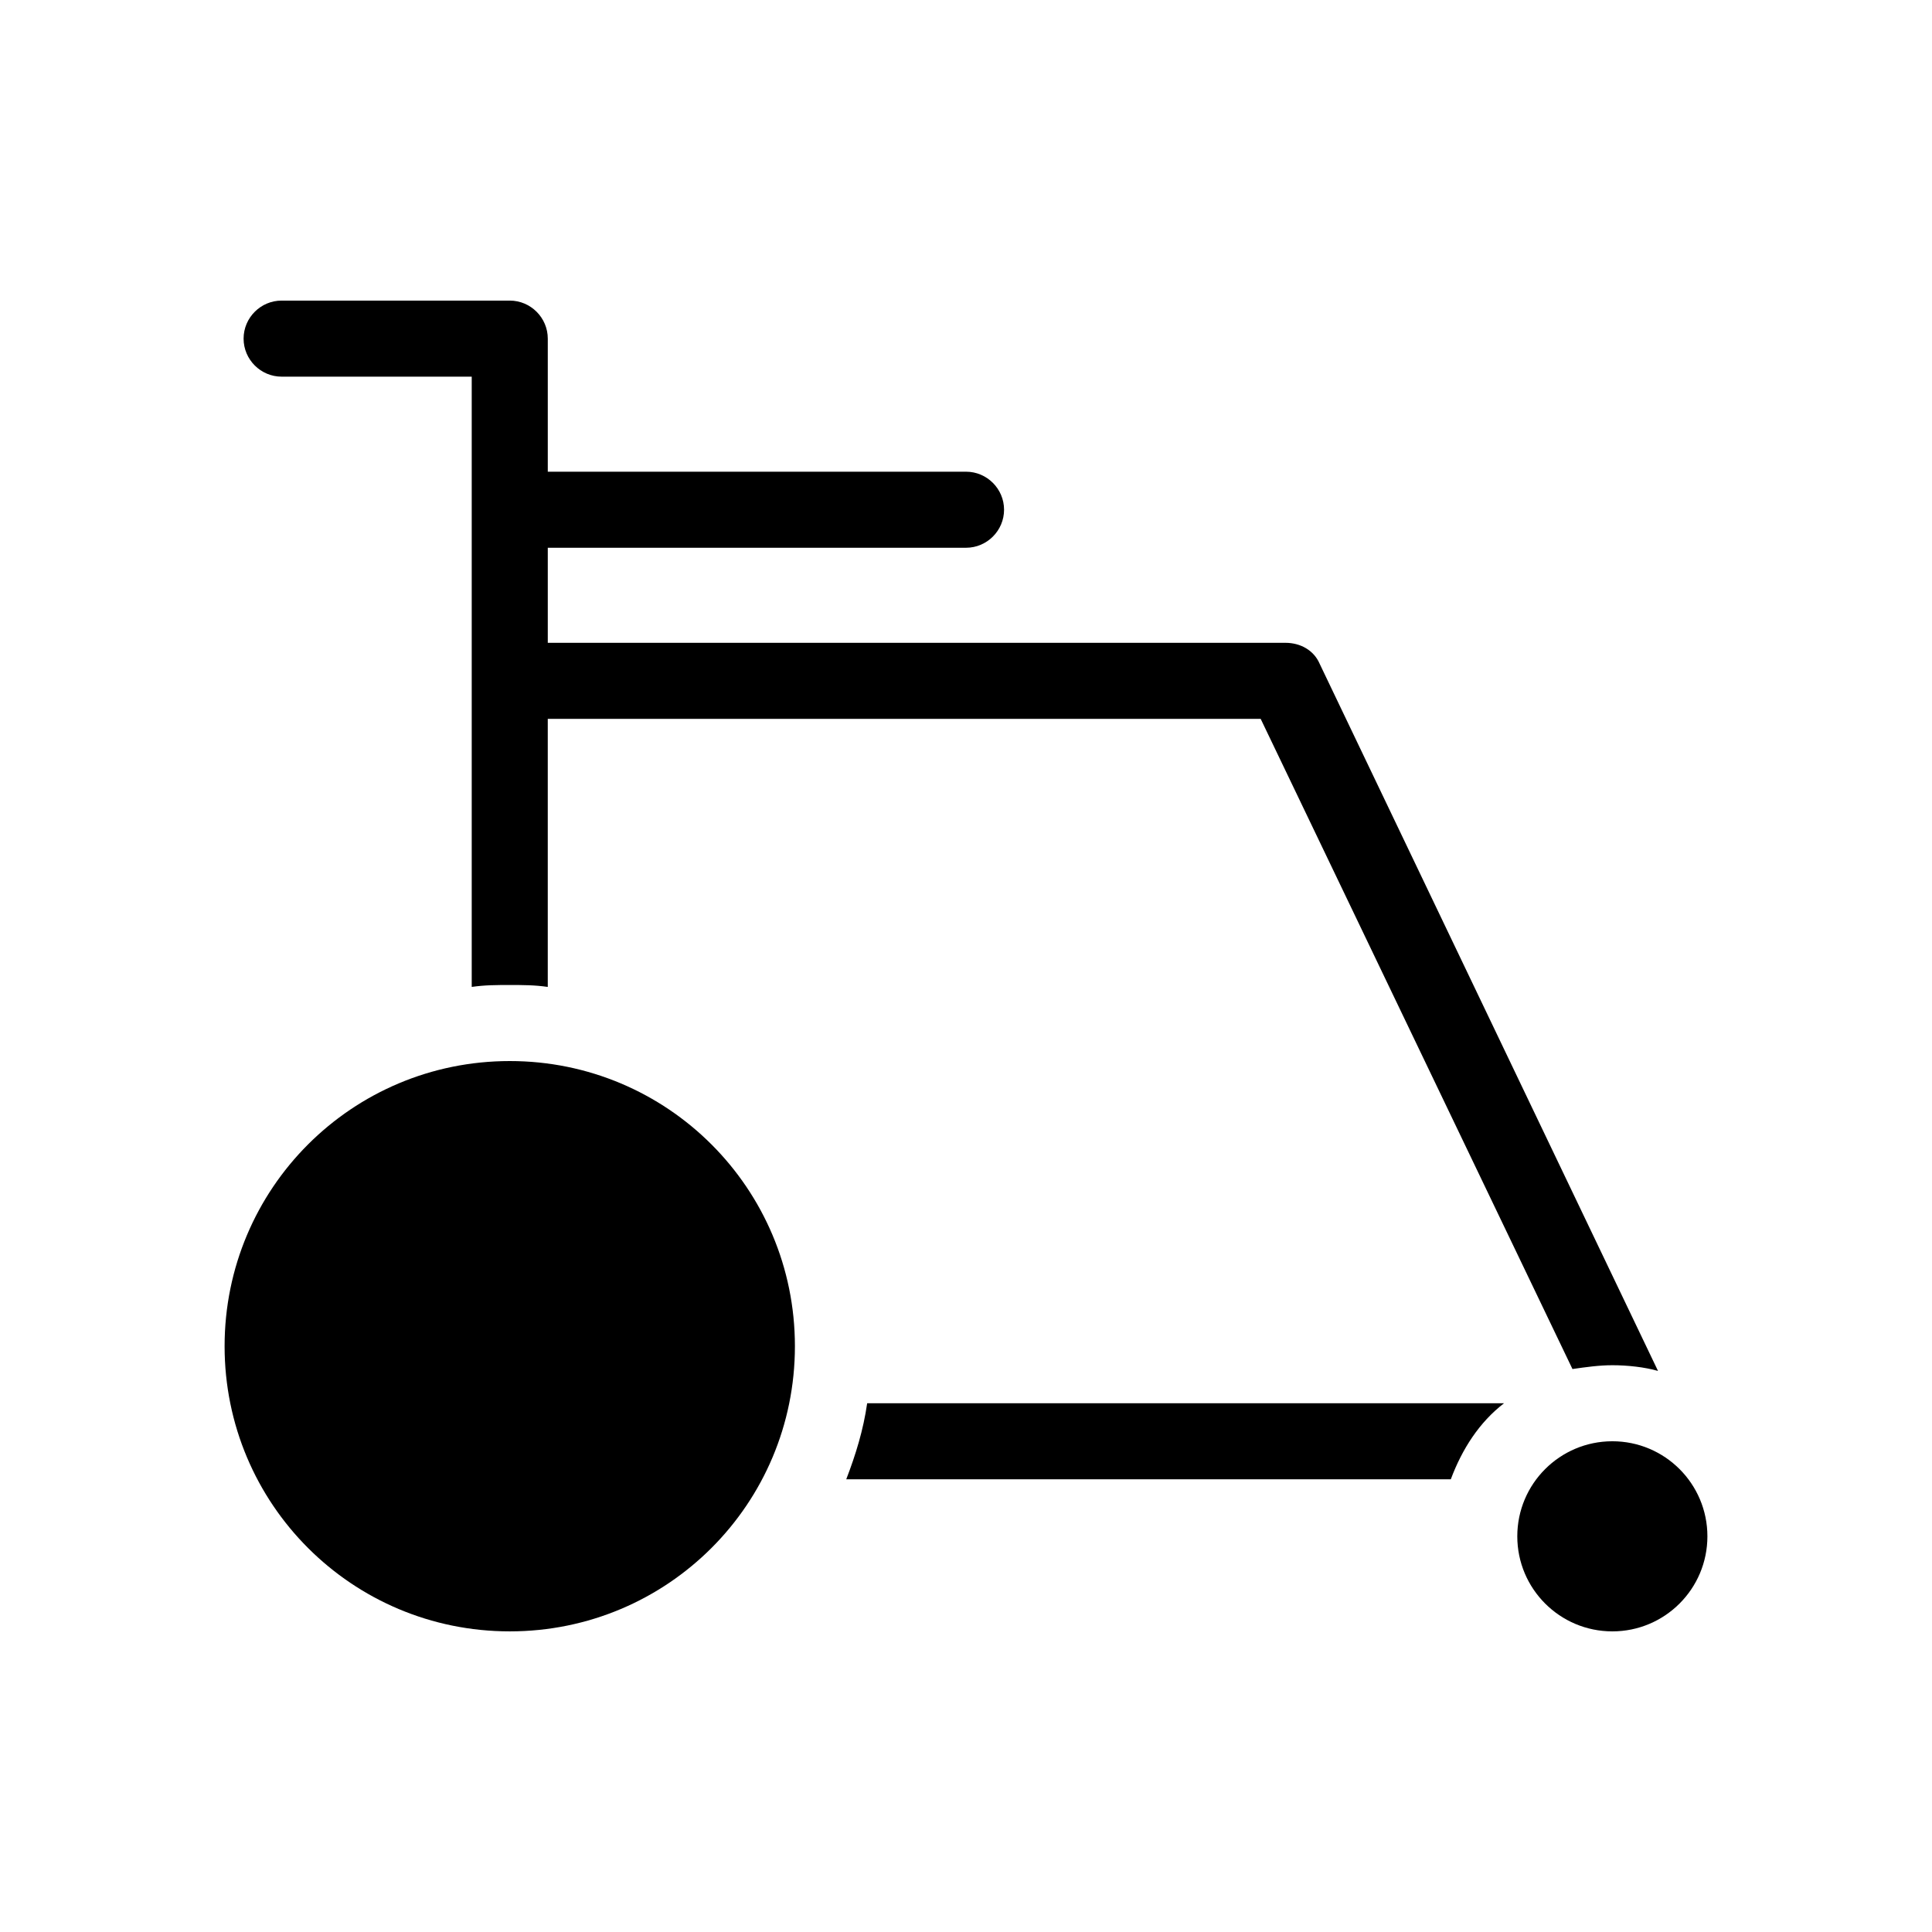
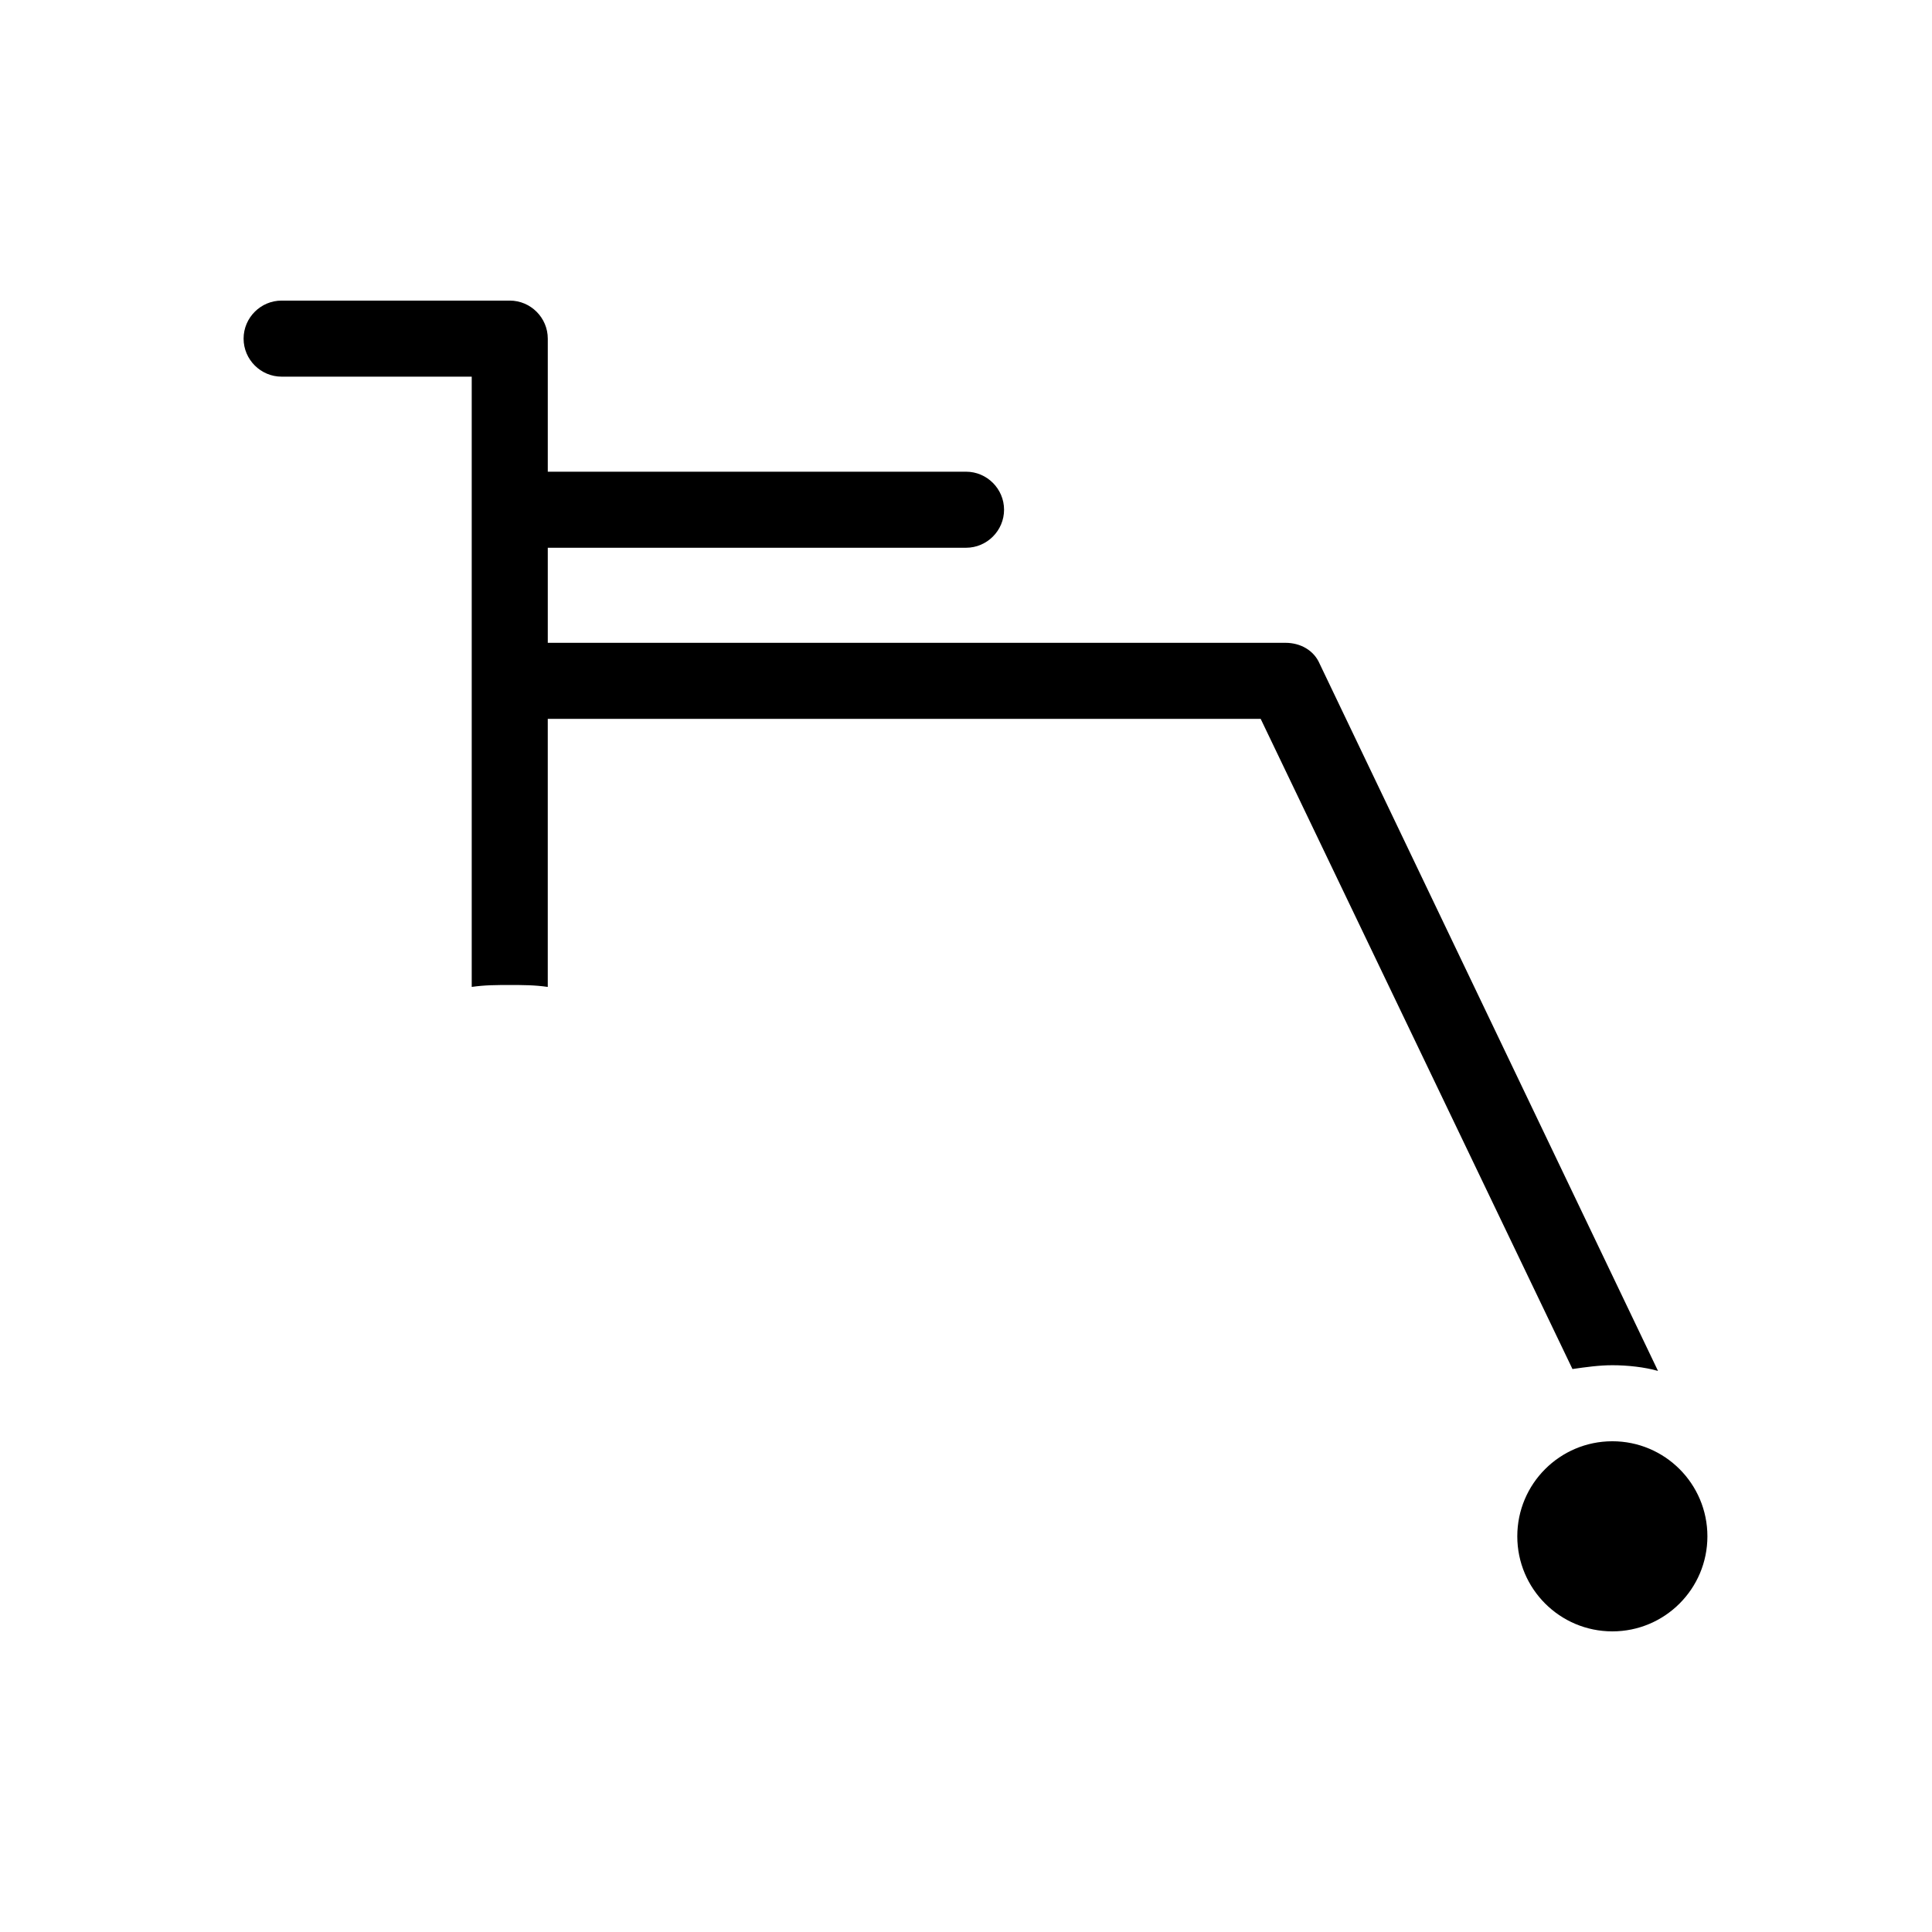
<svg xmlns="http://www.w3.org/2000/svg" fill="#000000" width="800px" height="800px" version="1.1" viewBox="144 144 512 512">
  <g>
-     <path d="m542.58 515.88c-6.551 5.039-11.082 12.09-14.105 20.152h-158.7-1.512c2.519-6.551 4.535-13.098 5.543-20.152h167.27 1.512z" />
    <path d="m583.39 507.31c-3.527-1.008-8.062-1.512-12.094-1.512-3.527 0-7.055 0.504-10.578 1.008l-82.625-172.3h-188.93v70.535 0.504c-3.527-0.508-6.551-0.508-10.074-0.508-3.527 0-6.551 0-10.078 0.504v-0.504-161.22h-50.379c-5.543 0-10.078-4.535-10.078-10.078s4.535-10.078 10.078-10.078h60.457c5.543 0 10.078 4.535 10.078 10.078v35.266h110.84c5.543 0 10.078 4.535 10.078 10.078s-4.535 10.078-10.078 10.078h-110.84v25.191h195.48c4.031 0 7.559 2.016 9.07 5.543z" />
-     <path d="m354.66 500.76c0 41.816-33.754 75.57-75.57 75.57-41.816 0-75.57-33.754-75.57-75.57 0-41.816 33.754-75.57 75.57-75.57 41.816-0.004 75.57 33.754 75.57 75.57z" />
    <path d="m596.48 551.14c0 13.914-11.277 25.191-25.191 25.191-13.91 0-25.191-11.277-25.191-25.191 0-13.91 11.281-25.191 25.191-25.191 13.914 0 25.191 11.281 25.191 25.191" />
  </g>
</svg>